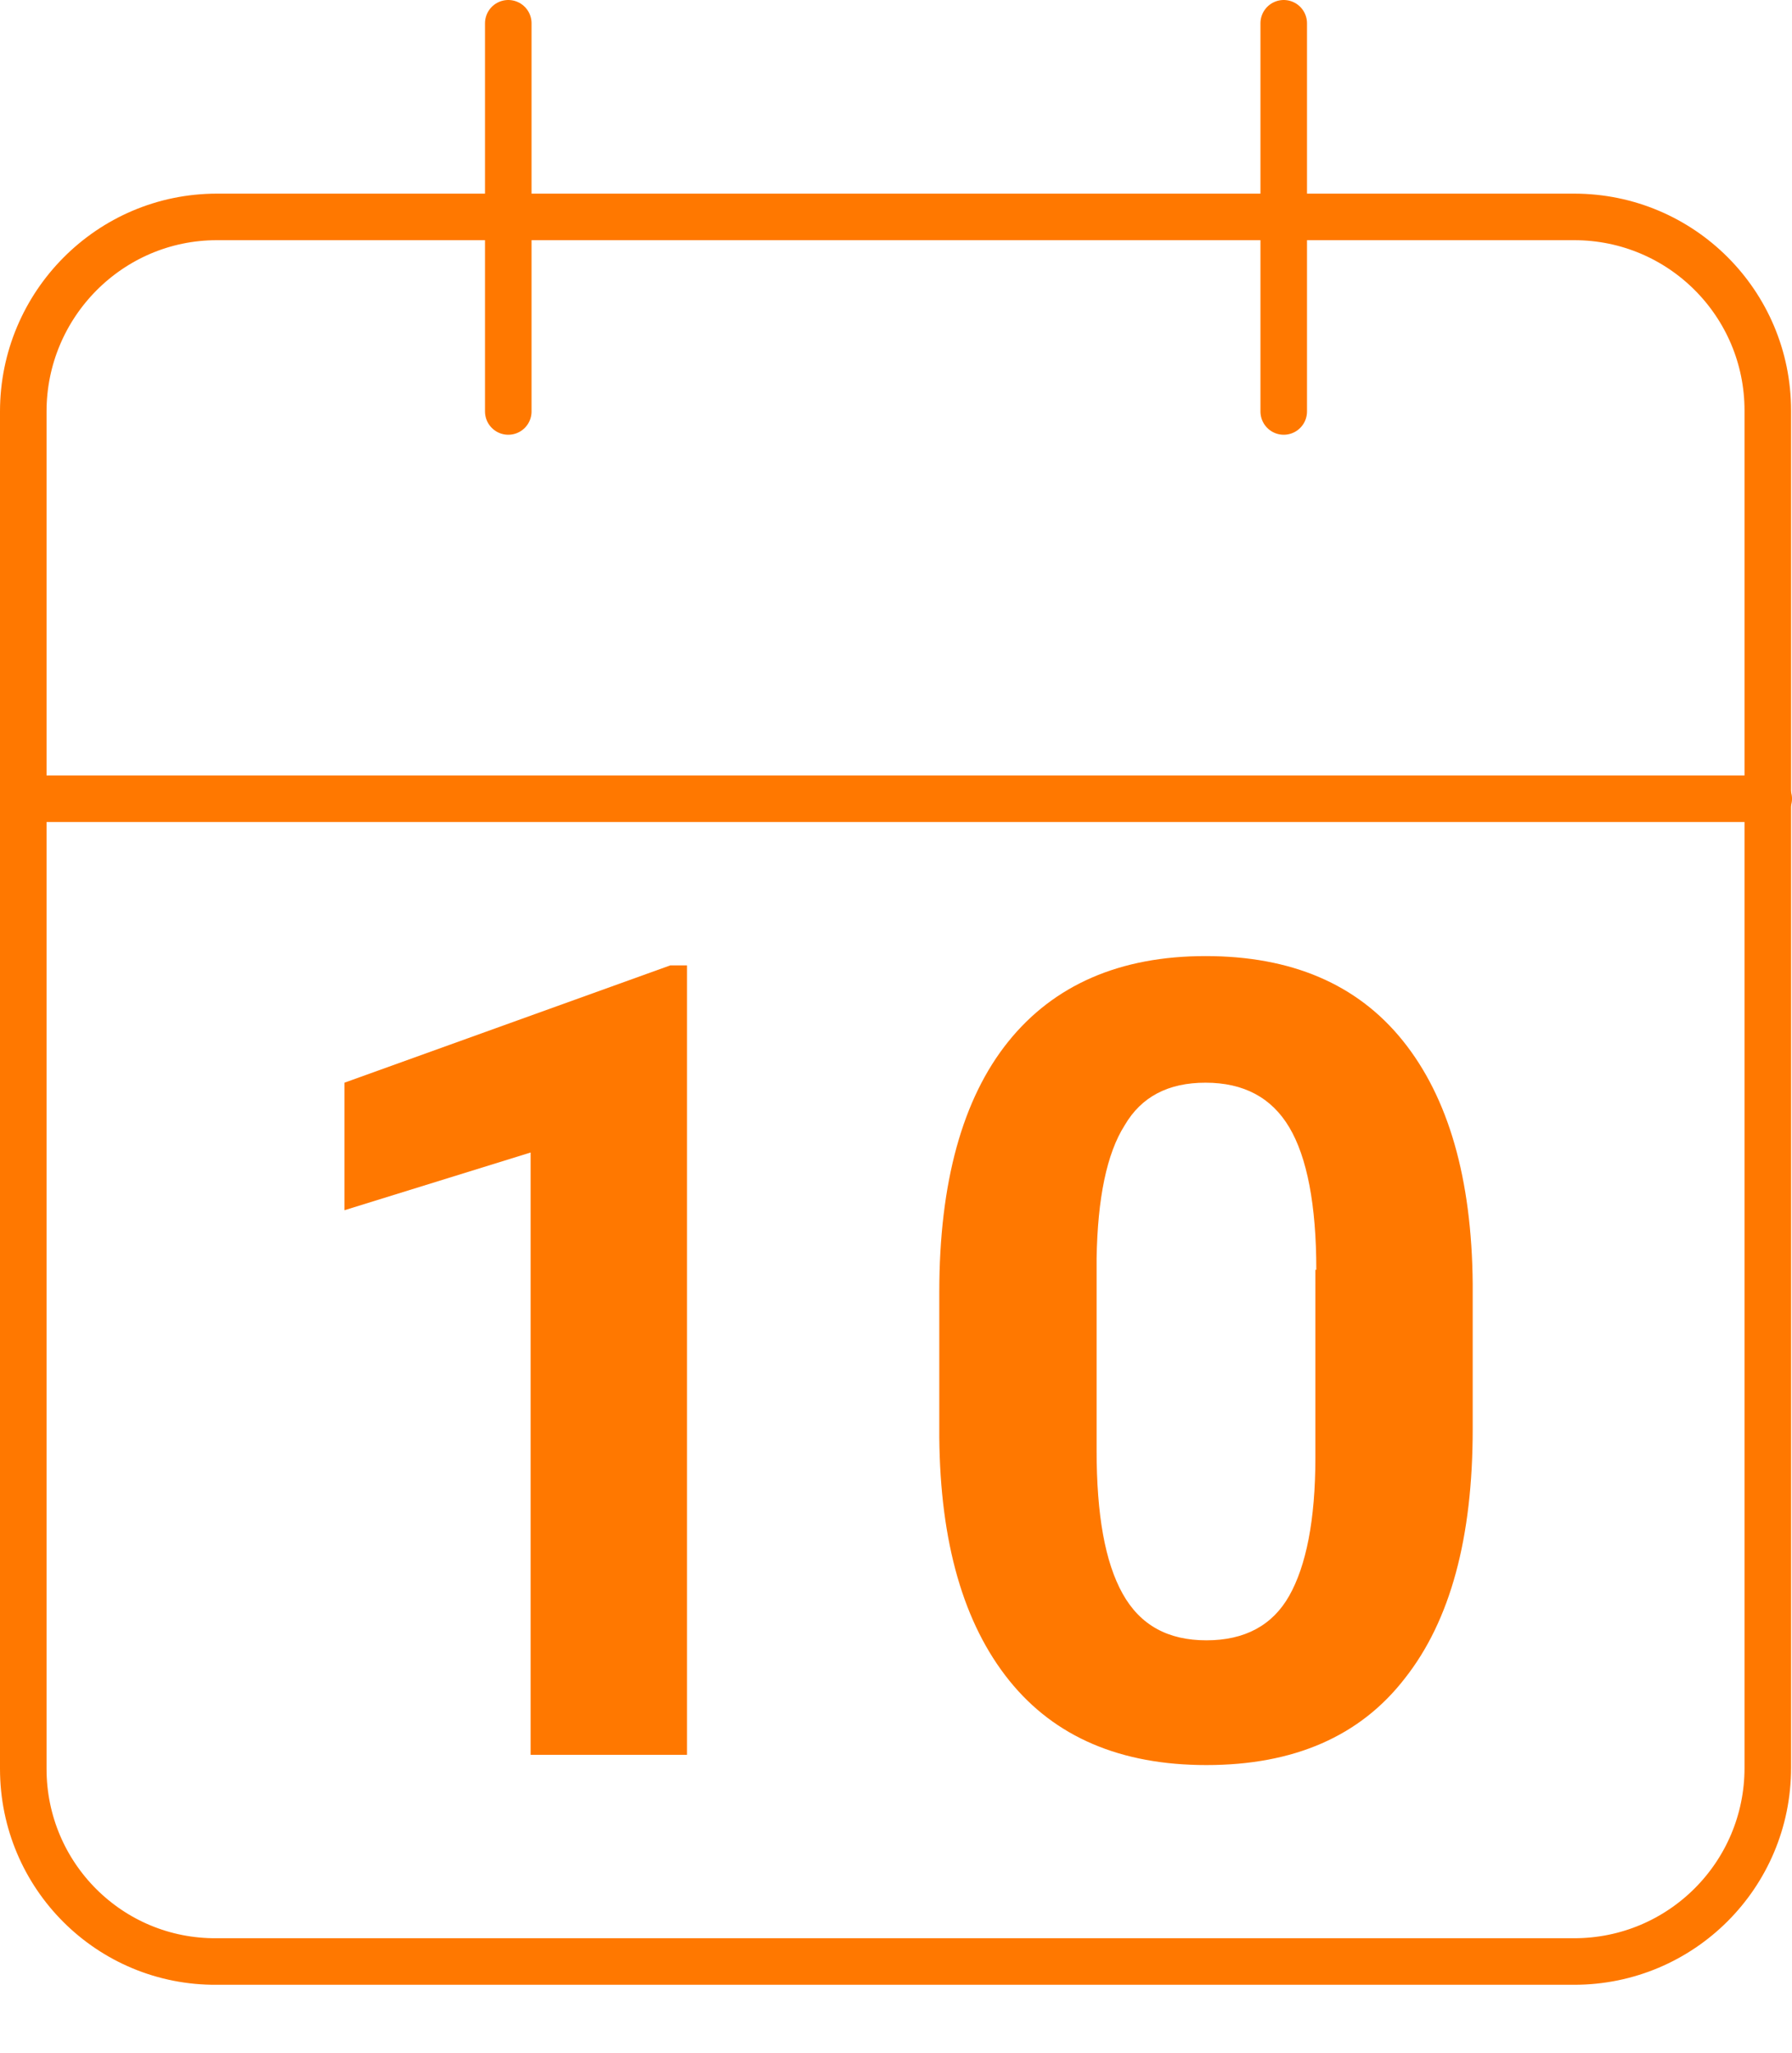
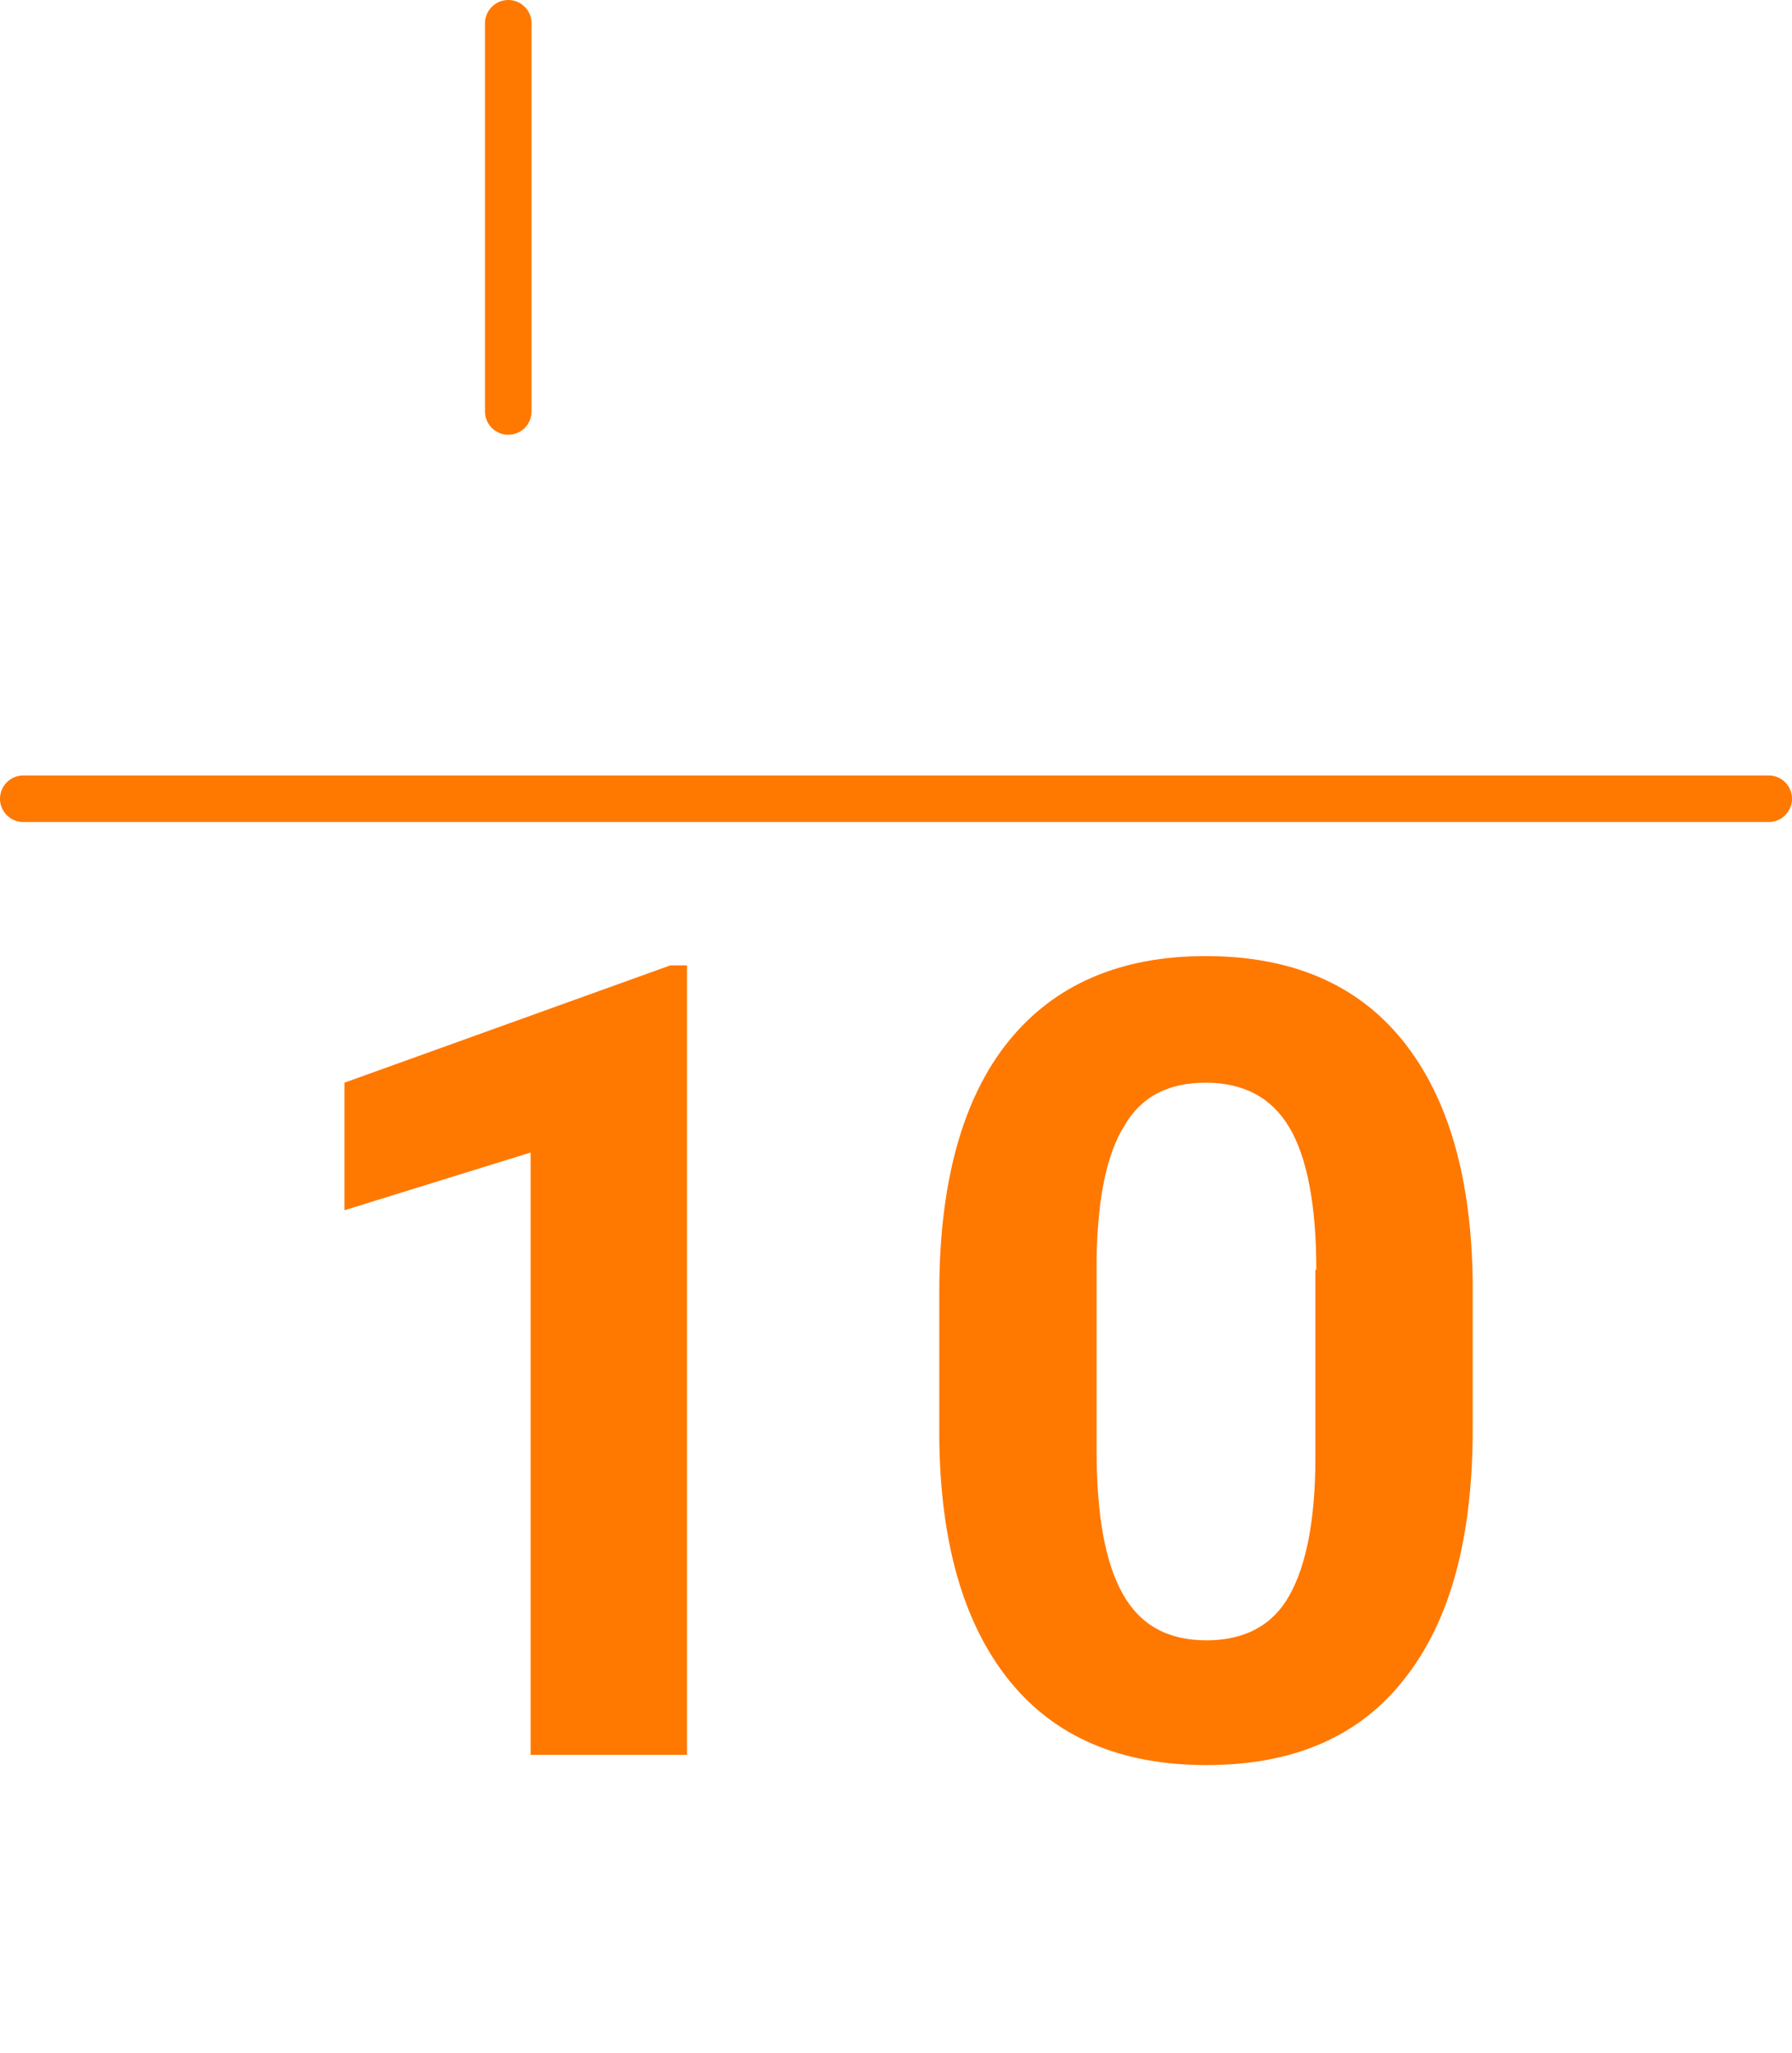
<svg xmlns="http://www.w3.org/2000/svg" version="1.1" id="Capa_1" x="0px" y="0px" viewBox="0 0 192.5 220.5" style="enable-background:new 0 0 192.5 220.5;" xml:space="preserve">
  <style type="text/css">
	.st0{enable-background:new    ;}
	.st1{fill:#FF7800;}
	.st2{fill:none;stroke:#FF7800;stroke-width:5;stroke-linecap:round;stroke-linejoin:round;}
</style>
  <g id="Grupo_553" transform="translate(2.5 2.5)">
    <g id="Grupo_551" transform="translate(25 61)">
      <g class="st0">
        <path class="st1" d="M46.3,125H29.5V60.3l-20,6.2V52.8l35-12.6h1.8V125z" />
        <path class="st1" d="M130.7,90c0,11.7-2.4,20.6-7.3,26.8c-4.8,6.2-11.9,9.3-21.3,9.3c-9.2,0-16.3-3-21.2-9.1     c-4.9-6.1-7.4-14.8-7.5-26.1V75.3c0-11.8,2.5-20.8,7.4-26.9c4.9-6.1,12-9.2,21.2-9.2c9.2,0,16.3,3,21.2,9.1s7.4,14.8,7.5,26.1V90     z M113.9,72.9c0-7-1-12.1-2.9-15.3c-1.9-3.2-4.9-4.8-9-4.8c-4,0-6.9,1.5-8.7,4.6c-1.9,3-2.9,7.8-3,14.3v20.6     c0,6.9,0.9,12,2.8,15.4c1.9,3.4,4.9,5,9,5c4.1,0,7.1-1.6,8.9-4.8c1.8-3.2,2.8-8.1,2.8-14.8V72.9z" />
      </g>
    </g>
    <g id="Icon_feather-calendar">
-       <path id="Trazado_2716" class="st2" d="M20.8,20.8h145.8c11.5,0,20.8,9.3,20.8,20.8v145.8c0,11.5-9.3,20.8-20.8,20.8H20.8    C9.3,208.3,0,199,0,187.5V41.7C0,30.2,9.3,20.8,20.8,20.8z" />
-       <path id="Trazado_2717" class="st2" d="M135.4,0v41.7" />
      <path id="Trazado_2718" class="st2" d="M52.1,0v41.7" />
      <path id="Trazado_2719" class="st2" d="M0,83.3h187.5" />
    </g>
  </g>
</svg>